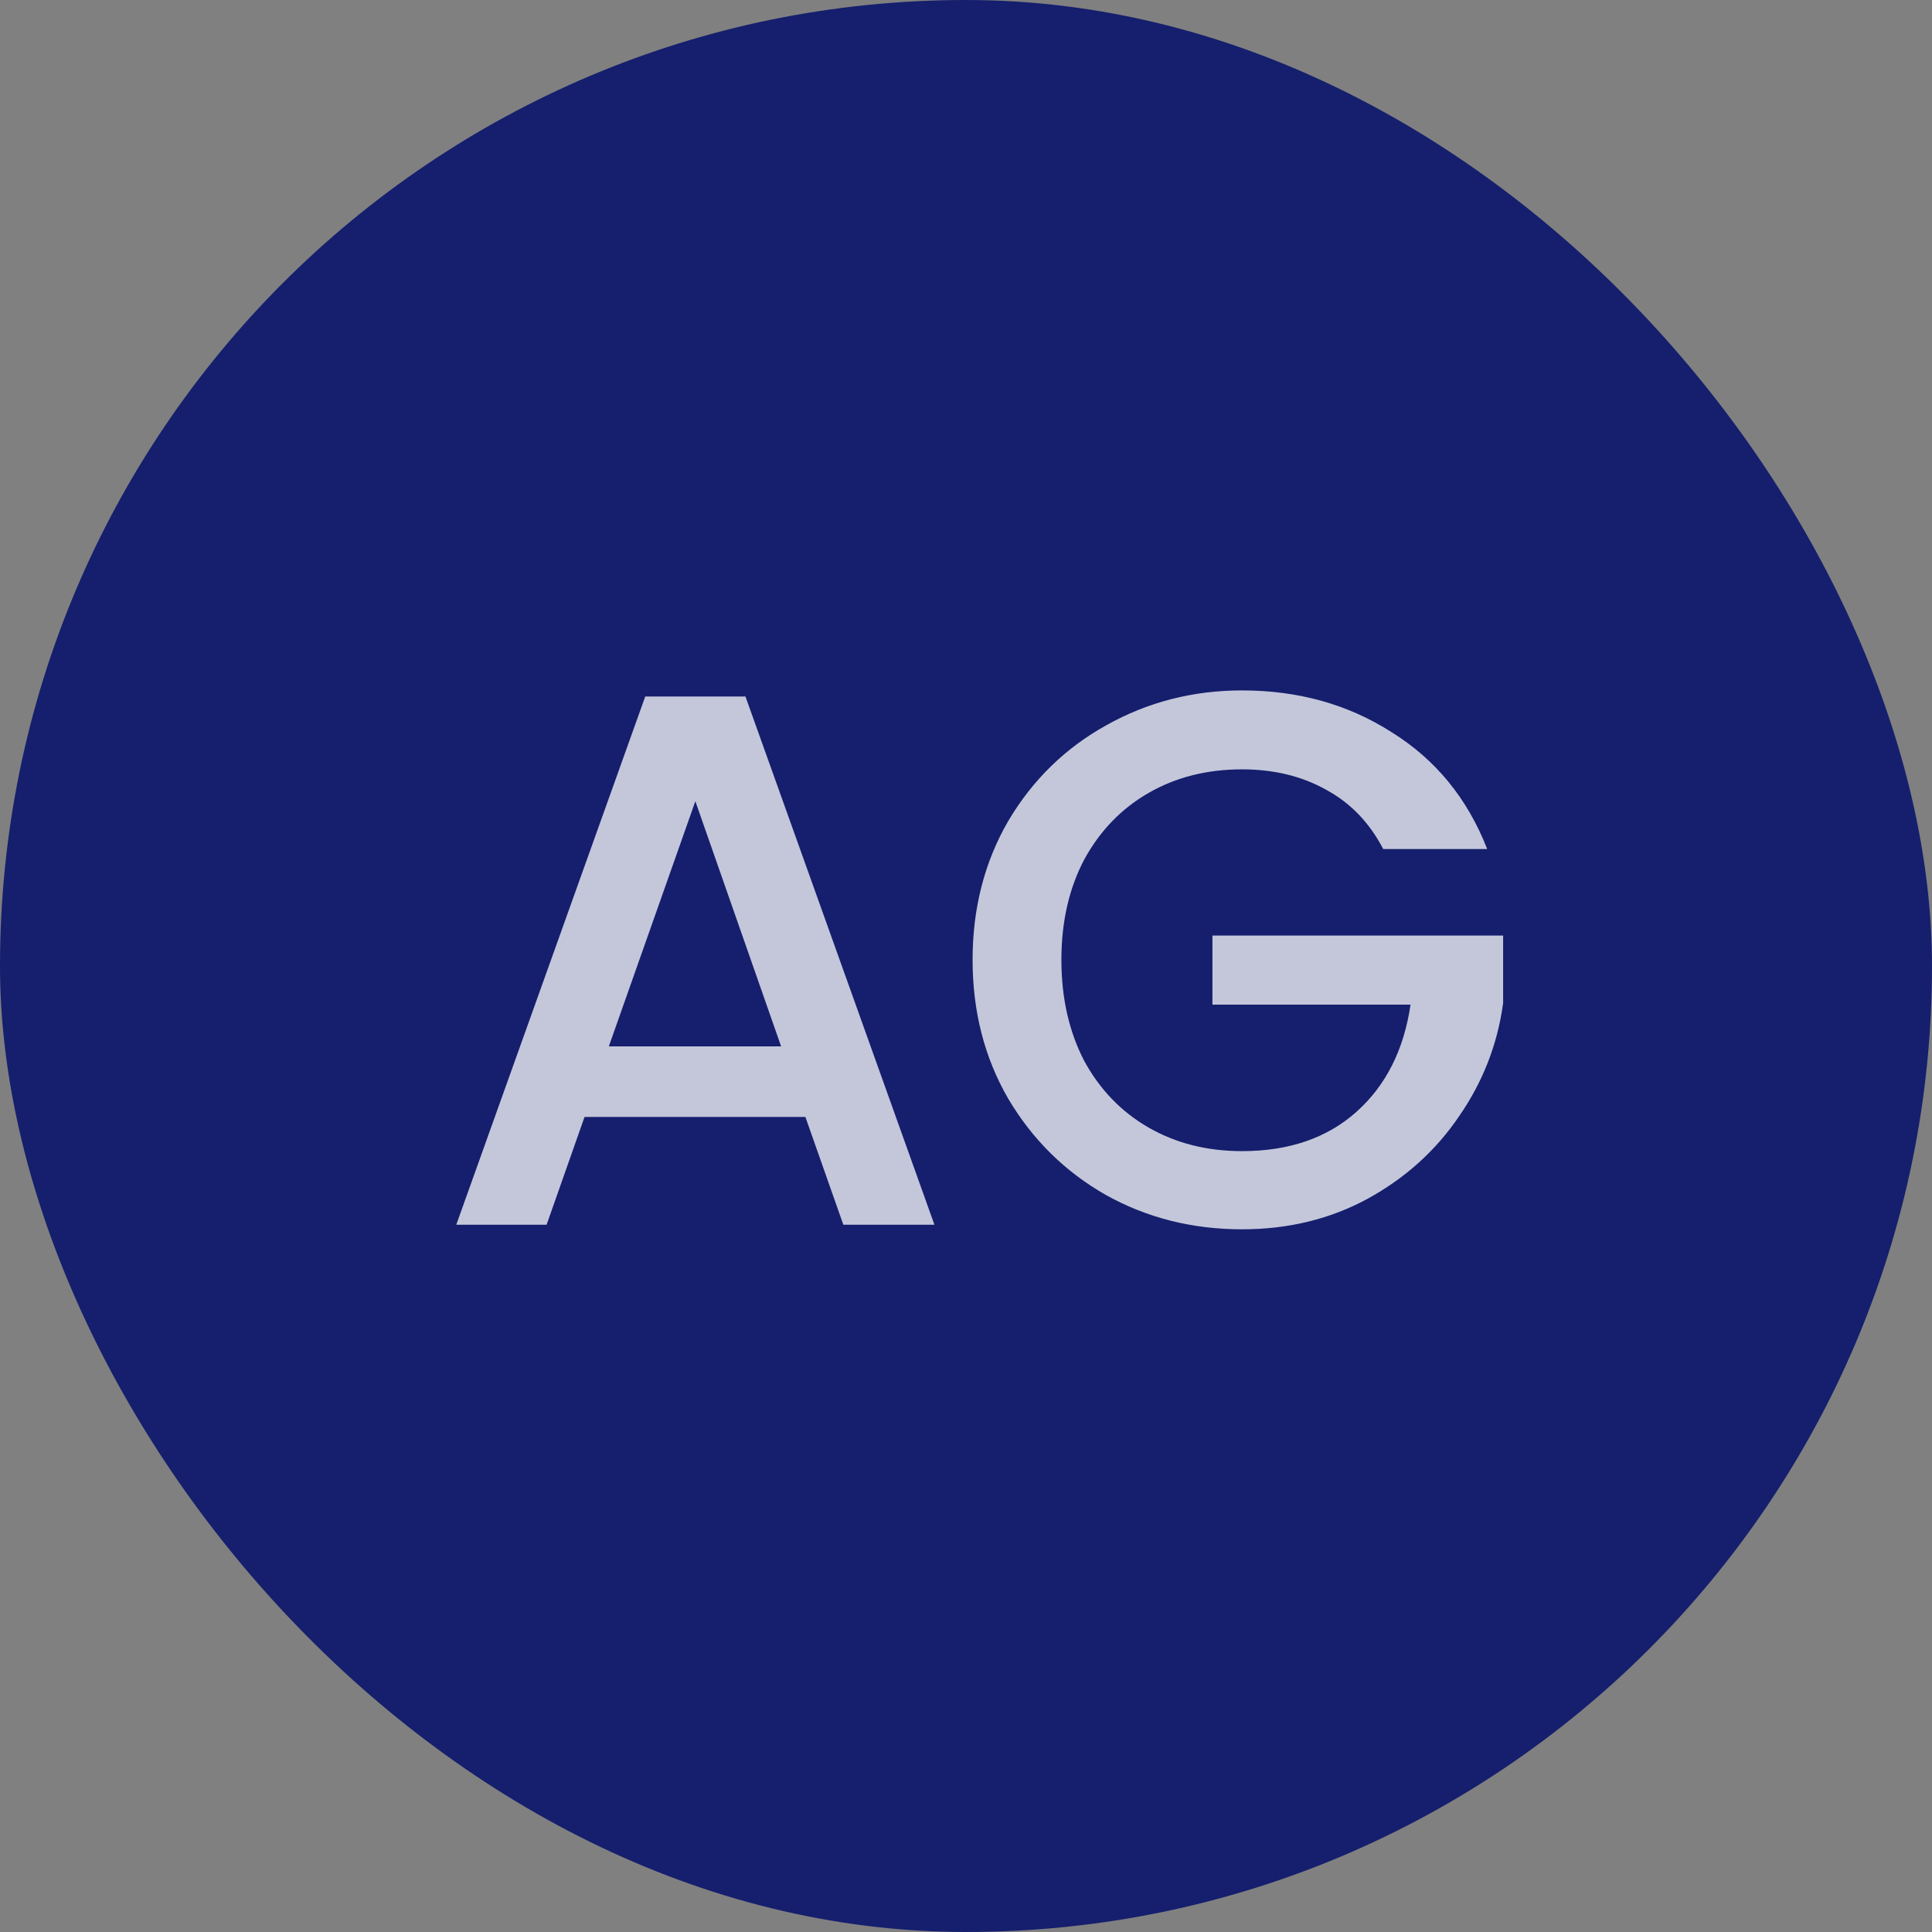
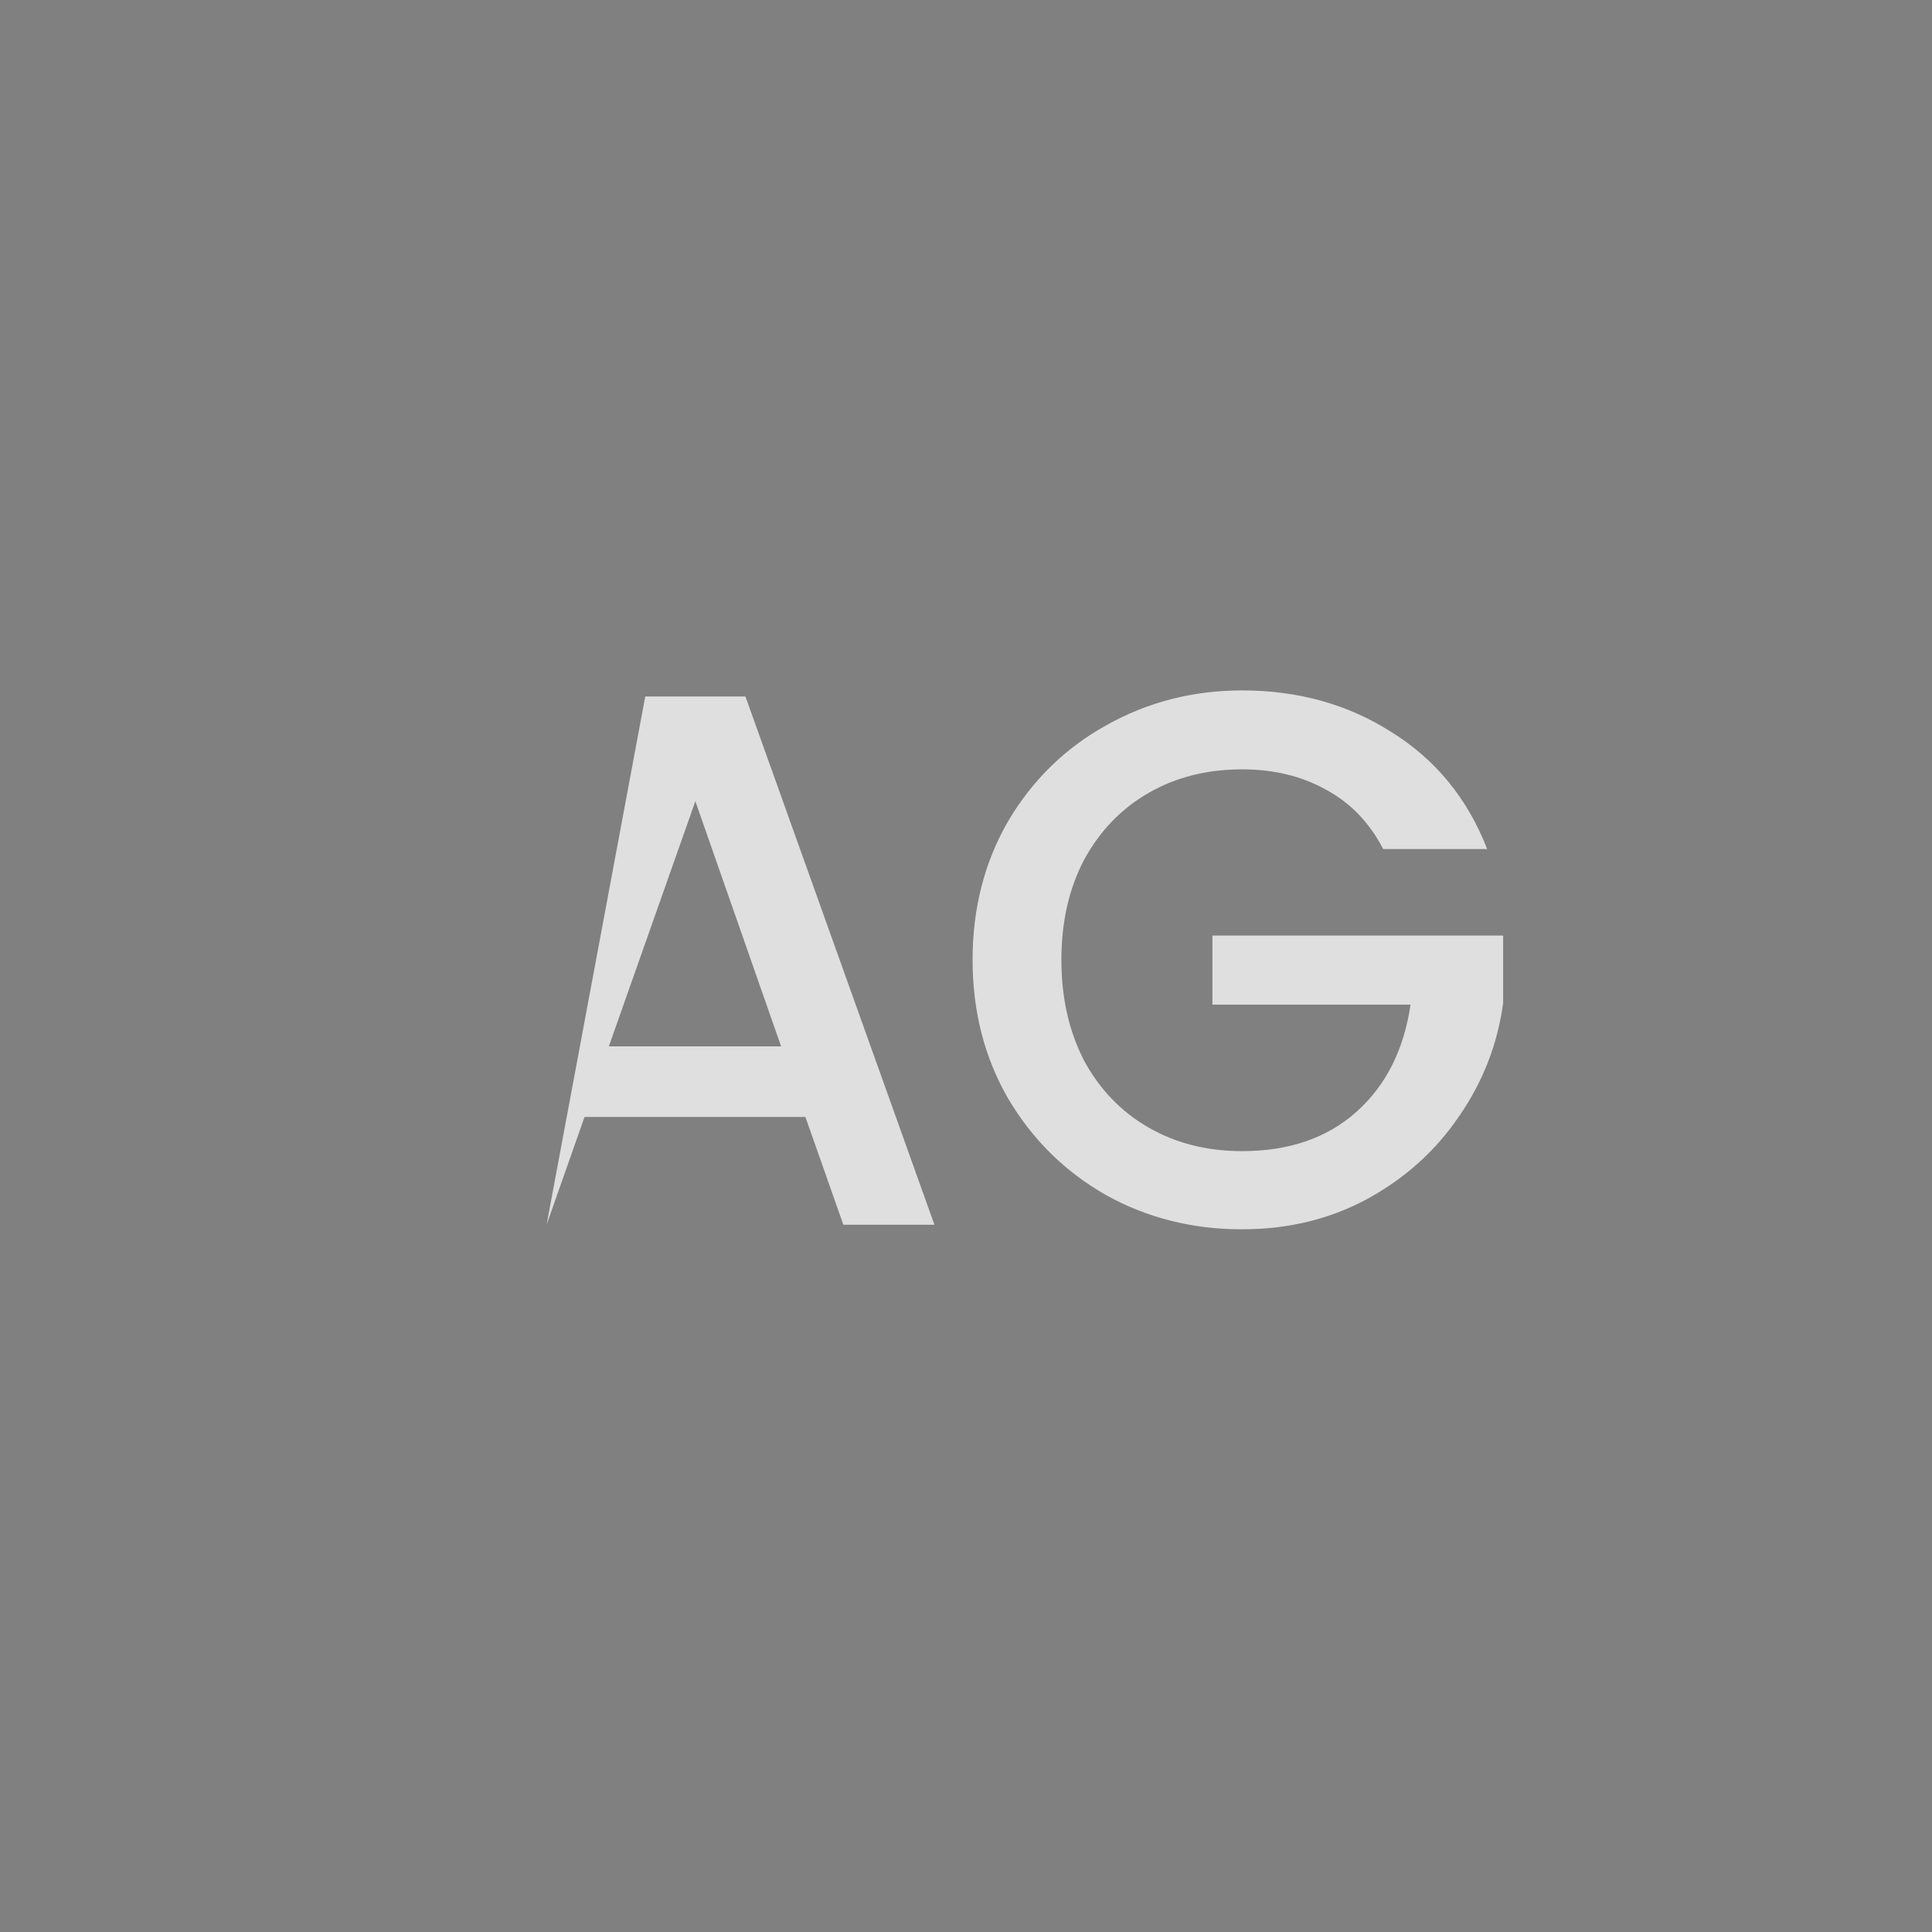
<svg xmlns="http://www.w3.org/2000/svg" width="56" height="56" viewBox="0 0 56 56" fill="none">
  <rect x="0" y="0" width="56" height="56" fill="#808080" stroke="none" />
-   <rect width="56" height="56" rx="28" fill="#151F6D" />
-   <path opacity="0.75" d="M23.345 32.376H16.943L15.843 35.5H13.225L18.703 20.188H21.607L27.085 35.5H24.445L23.345 32.376ZM22.641 30.33L20.155 23.224L17.647 30.33H22.641ZM40.093 24.61C39.697 23.847 39.147 23.275 38.443 22.894C37.739 22.498 36.925 22.3 36.001 22.3C34.989 22.3 34.087 22.527 33.295 22.982C32.503 23.437 31.88 24.082 31.425 24.918C30.985 25.754 30.765 26.722 30.765 27.822C30.765 28.922 30.985 29.897 31.425 30.748C31.88 31.584 32.503 32.229 33.295 32.684C34.087 33.139 34.989 33.366 36.001 33.366C37.365 33.366 38.472 32.985 39.323 32.222C40.174 31.459 40.694 30.425 40.885 29.12H35.143V27.118H43.569V29.076C43.408 30.264 42.983 31.357 42.293 32.354C41.618 33.351 40.731 34.151 39.631 34.752C38.546 35.339 37.336 35.632 36.001 35.632C34.564 35.632 33.251 35.302 32.063 34.642C30.875 33.967 29.929 33.036 29.225 31.848C28.536 30.66 28.191 29.318 28.191 27.822C28.191 26.326 28.536 24.984 29.225 23.796C29.929 22.608 30.875 21.684 32.063 21.024C33.266 20.349 34.578 20.012 36.001 20.012C37.629 20.012 39.074 20.415 40.335 21.222C41.611 22.014 42.535 23.143 43.107 24.61H40.093Z" fill="white" />
+   <path opacity="0.75" d="M23.345 32.376H16.943L15.843 35.5L18.703 20.188H21.607L27.085 35.5H24.445L23.345 32.376ZM22.641 30.33L20.155 23.224L17.647 30.33H22.641ZM40.093 24.61C39.697 23.847 39.147 23.275 38.443 22.894C37.739 22.498 36.925 22.3 36.001 22.3C34.989 22.3 34.087 22.527 33.295 22.982C32.503 23.437 31.88 24.082 31.425 24.918C30.985 25.754 30.765 26.722 30.765 27.822C30.765 28.922 30.985 29.897 31.425 30.748C31.88 31.584 32.503 32.229 33.295 32.684C34.087 33.139 34.989 33.366 36.001 33.366C37.365 33.366 38.472 32.985 39.323 32.222C40.174 31.459 40.694 30.425 40.885 29.12H35.143V27.118H43.569V29.076C43.408 30.264 42.983 31.357 42.293 32.354C41.618 33.351 40.731 34.151 39.631 34.752C38.546 35.339 37.336 35.632 36.001 35.632C34.564 35.632 33.251 35.302 32.063 34.642C30.875 33.967 29.929 33.036 29.225 31.848C28.536 30.66 28.191 29.318 28.191 27.822C28.191 26.326 28.536 24.984 29.225 23.796C29.929 22.608 30.875 21.684 32.063 21.024C33.266 20.349 34.578 20.012 36.001 20.012C37.629 20.012 39.074 20.415 40.335 21.222C41.611 22.014 42.535 23.143 43.107 24.61H40.093Z" fill="white" />
</svg>